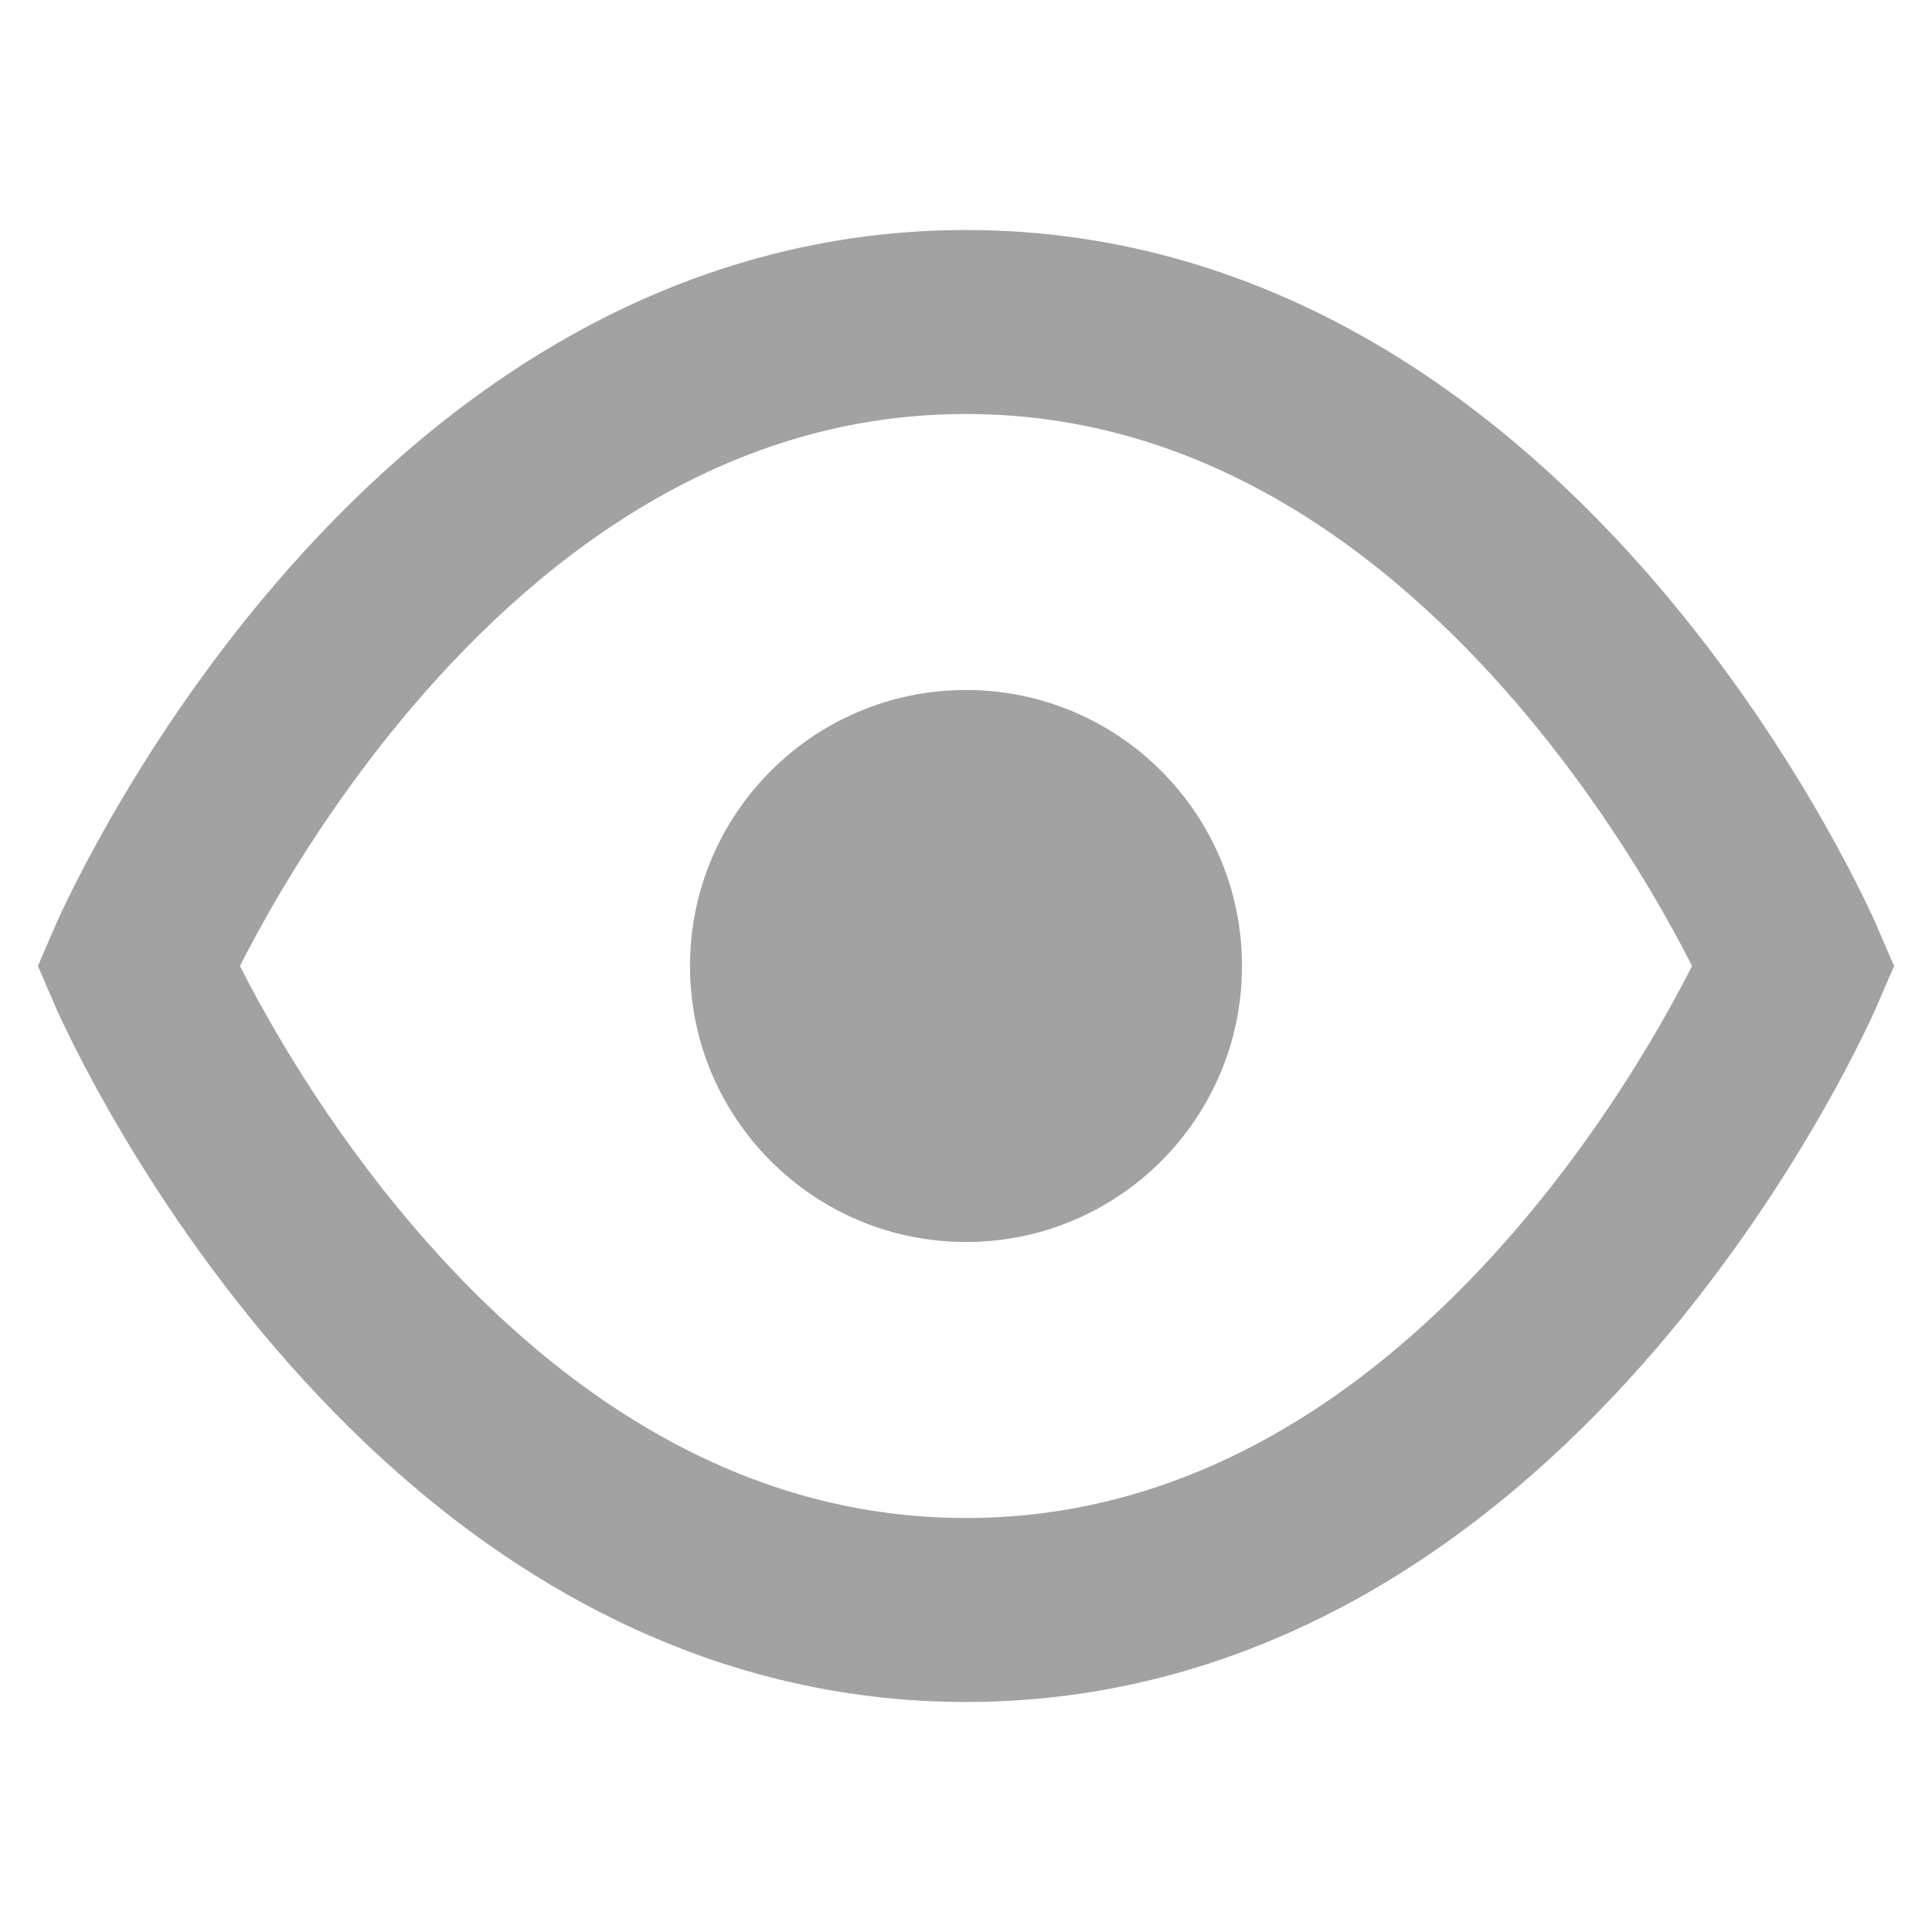
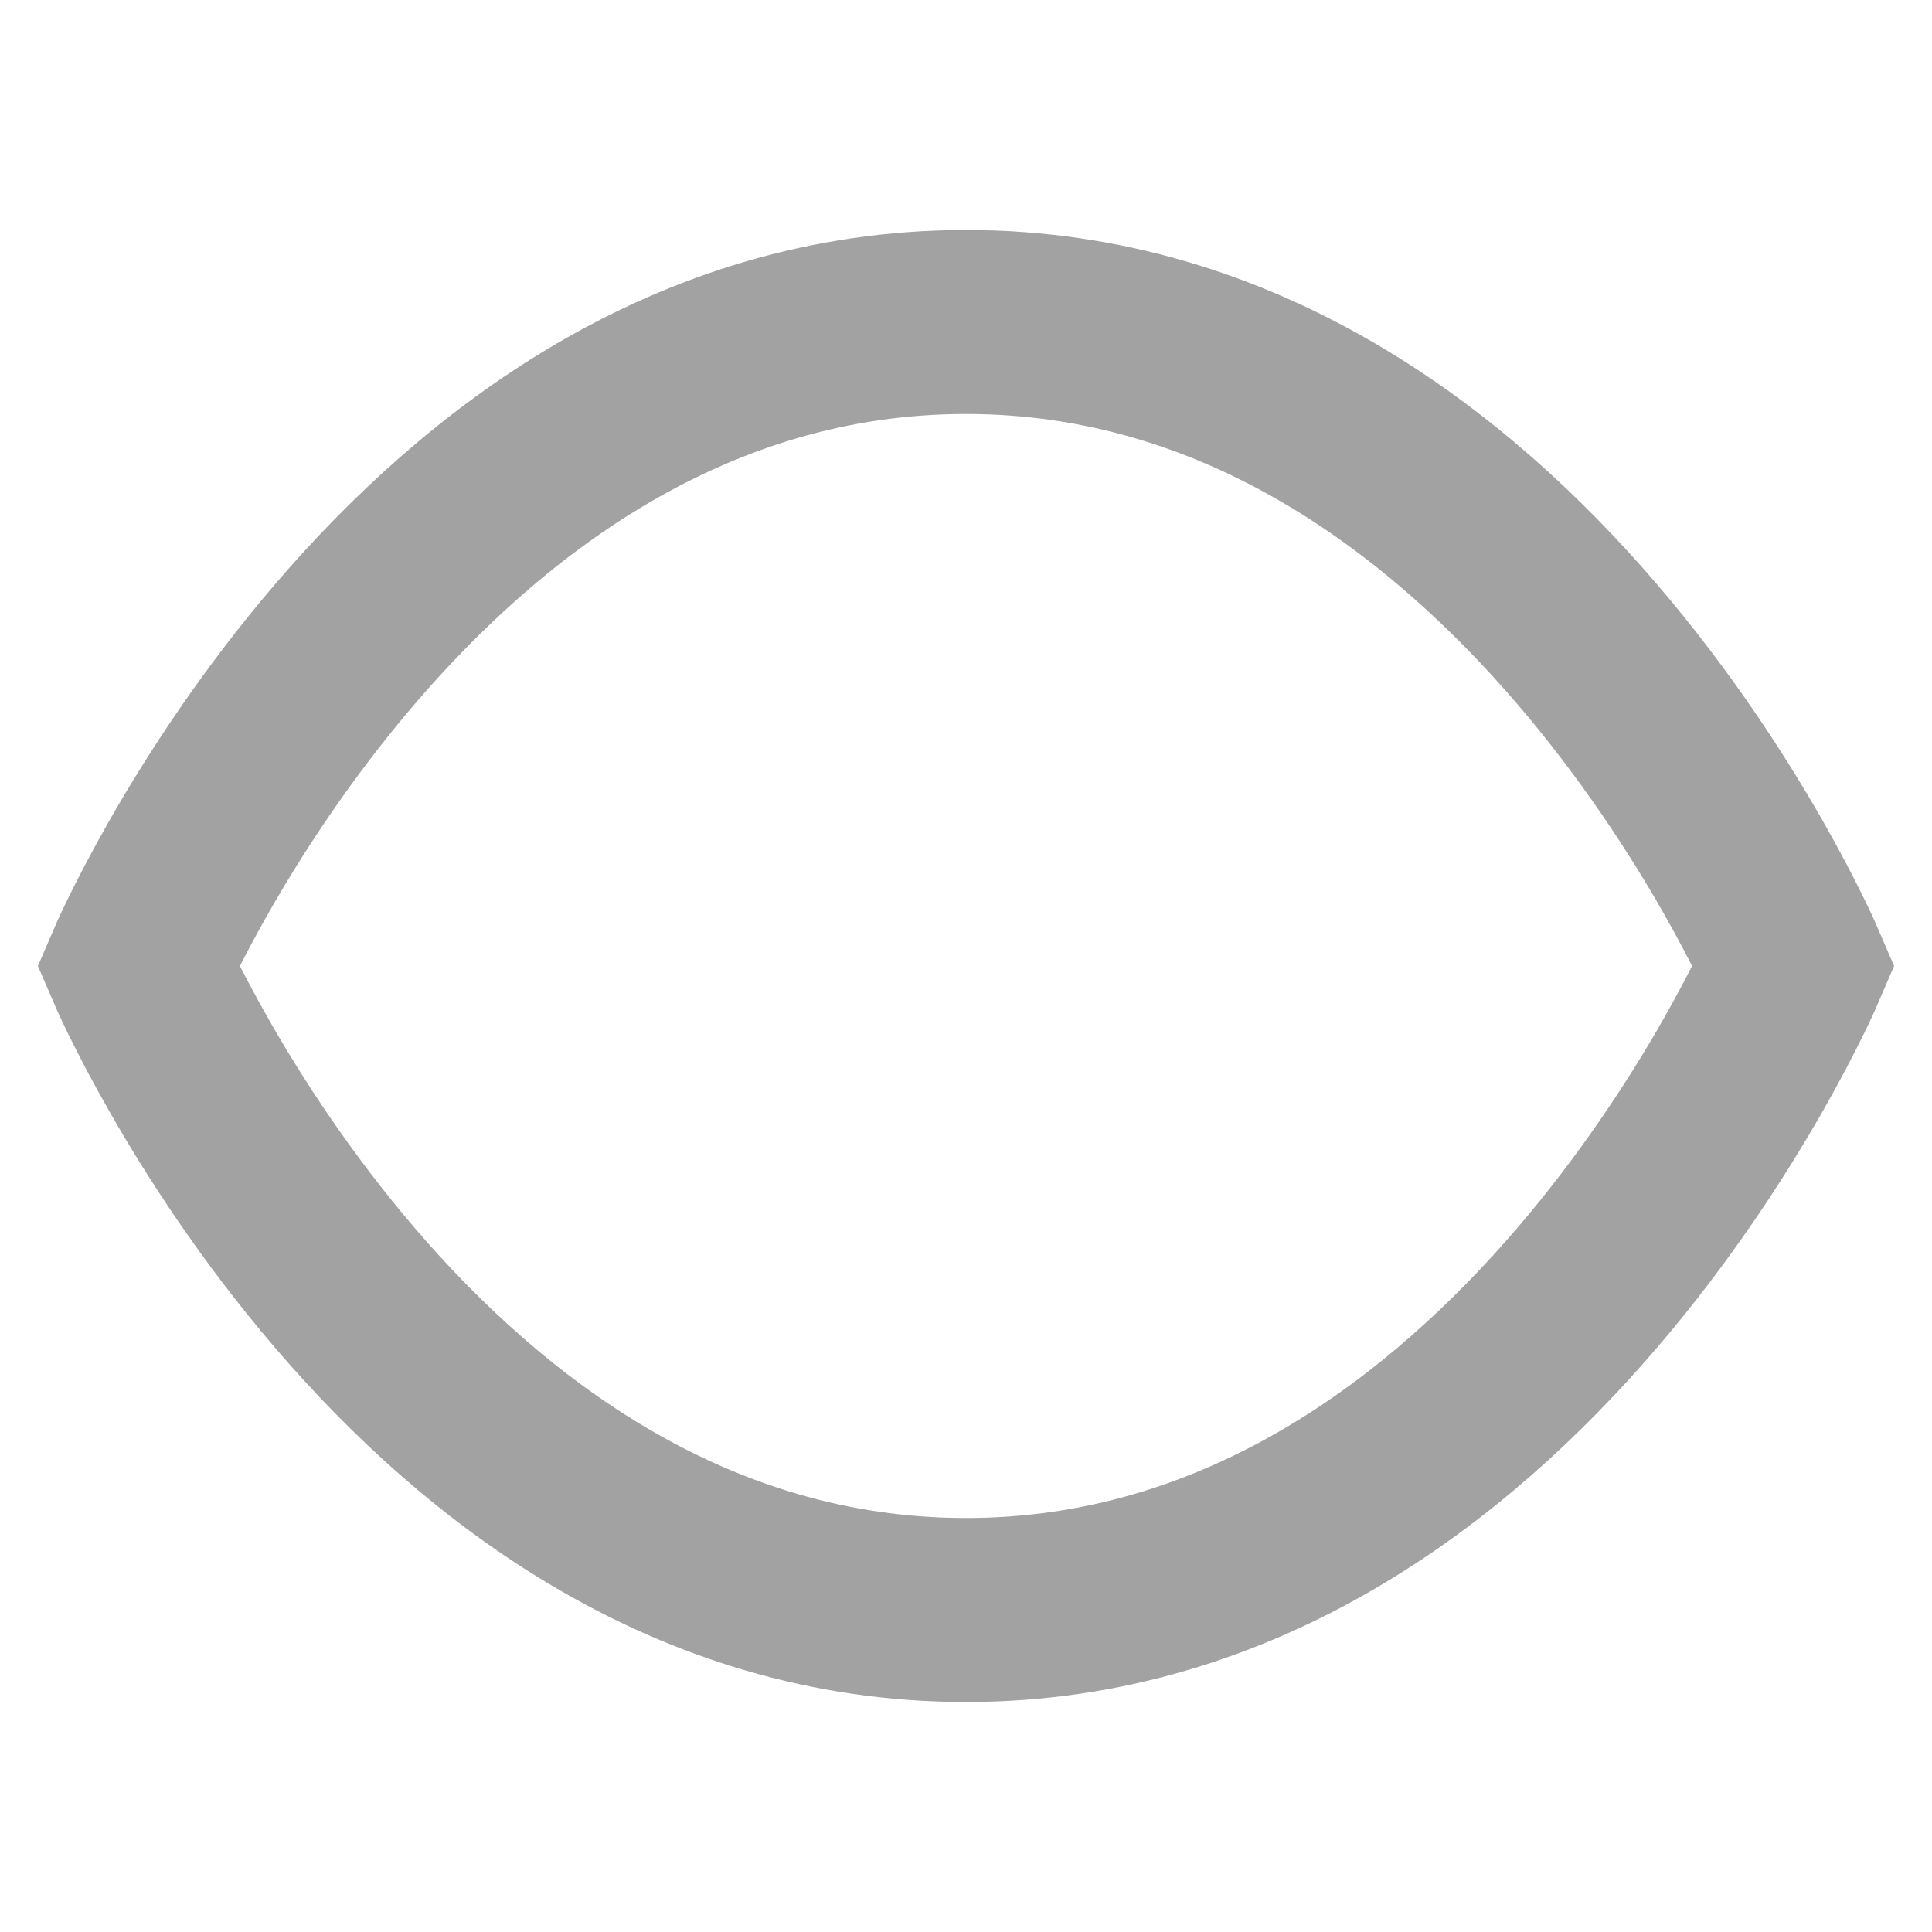
<svg xmlns="http://www.w3.org/2000/svg" class="size-5.5" viewBox="0 0 21 21" fill="none">
  <path d="M1.5 10.5s3-7 9-7 9 7 9 7-3 7-9 7-9-7-9-7Z" stroke="#A2A2A2" stroke-width="2" fill="none" />
-   <circle cx="10.5" cy="10.5" r="3" fill="#A2A2A2" />
</svg>